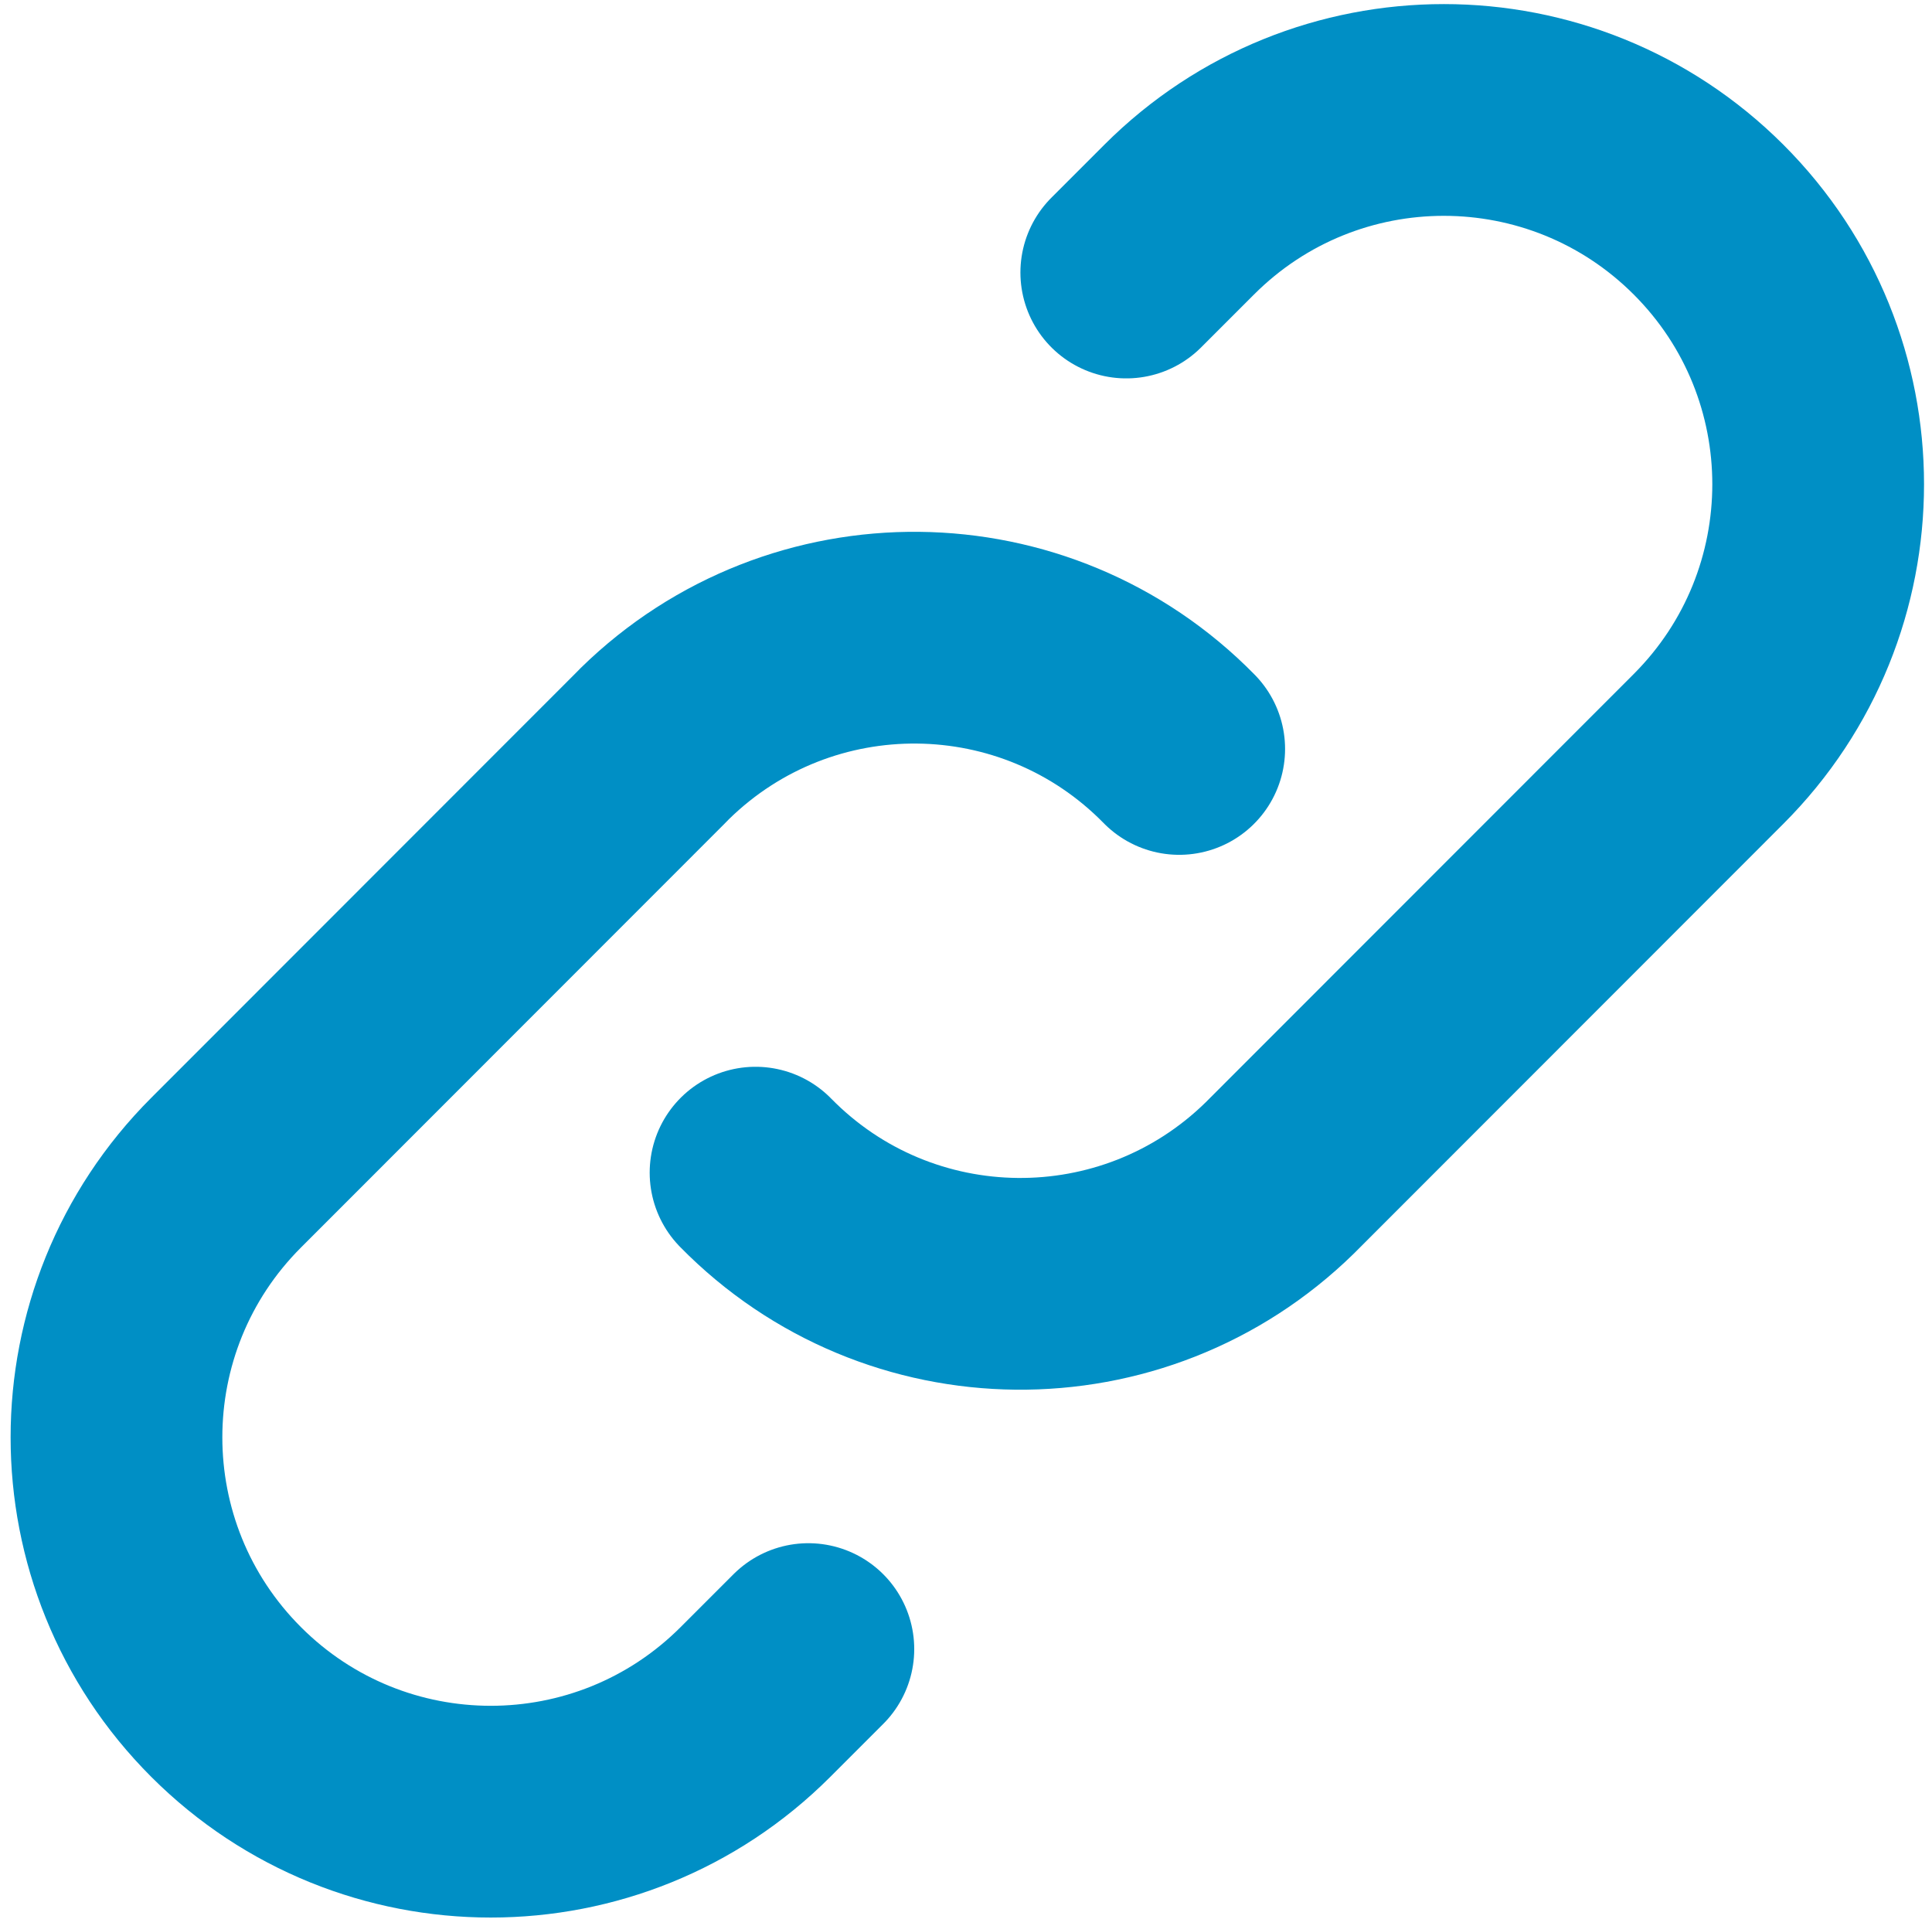
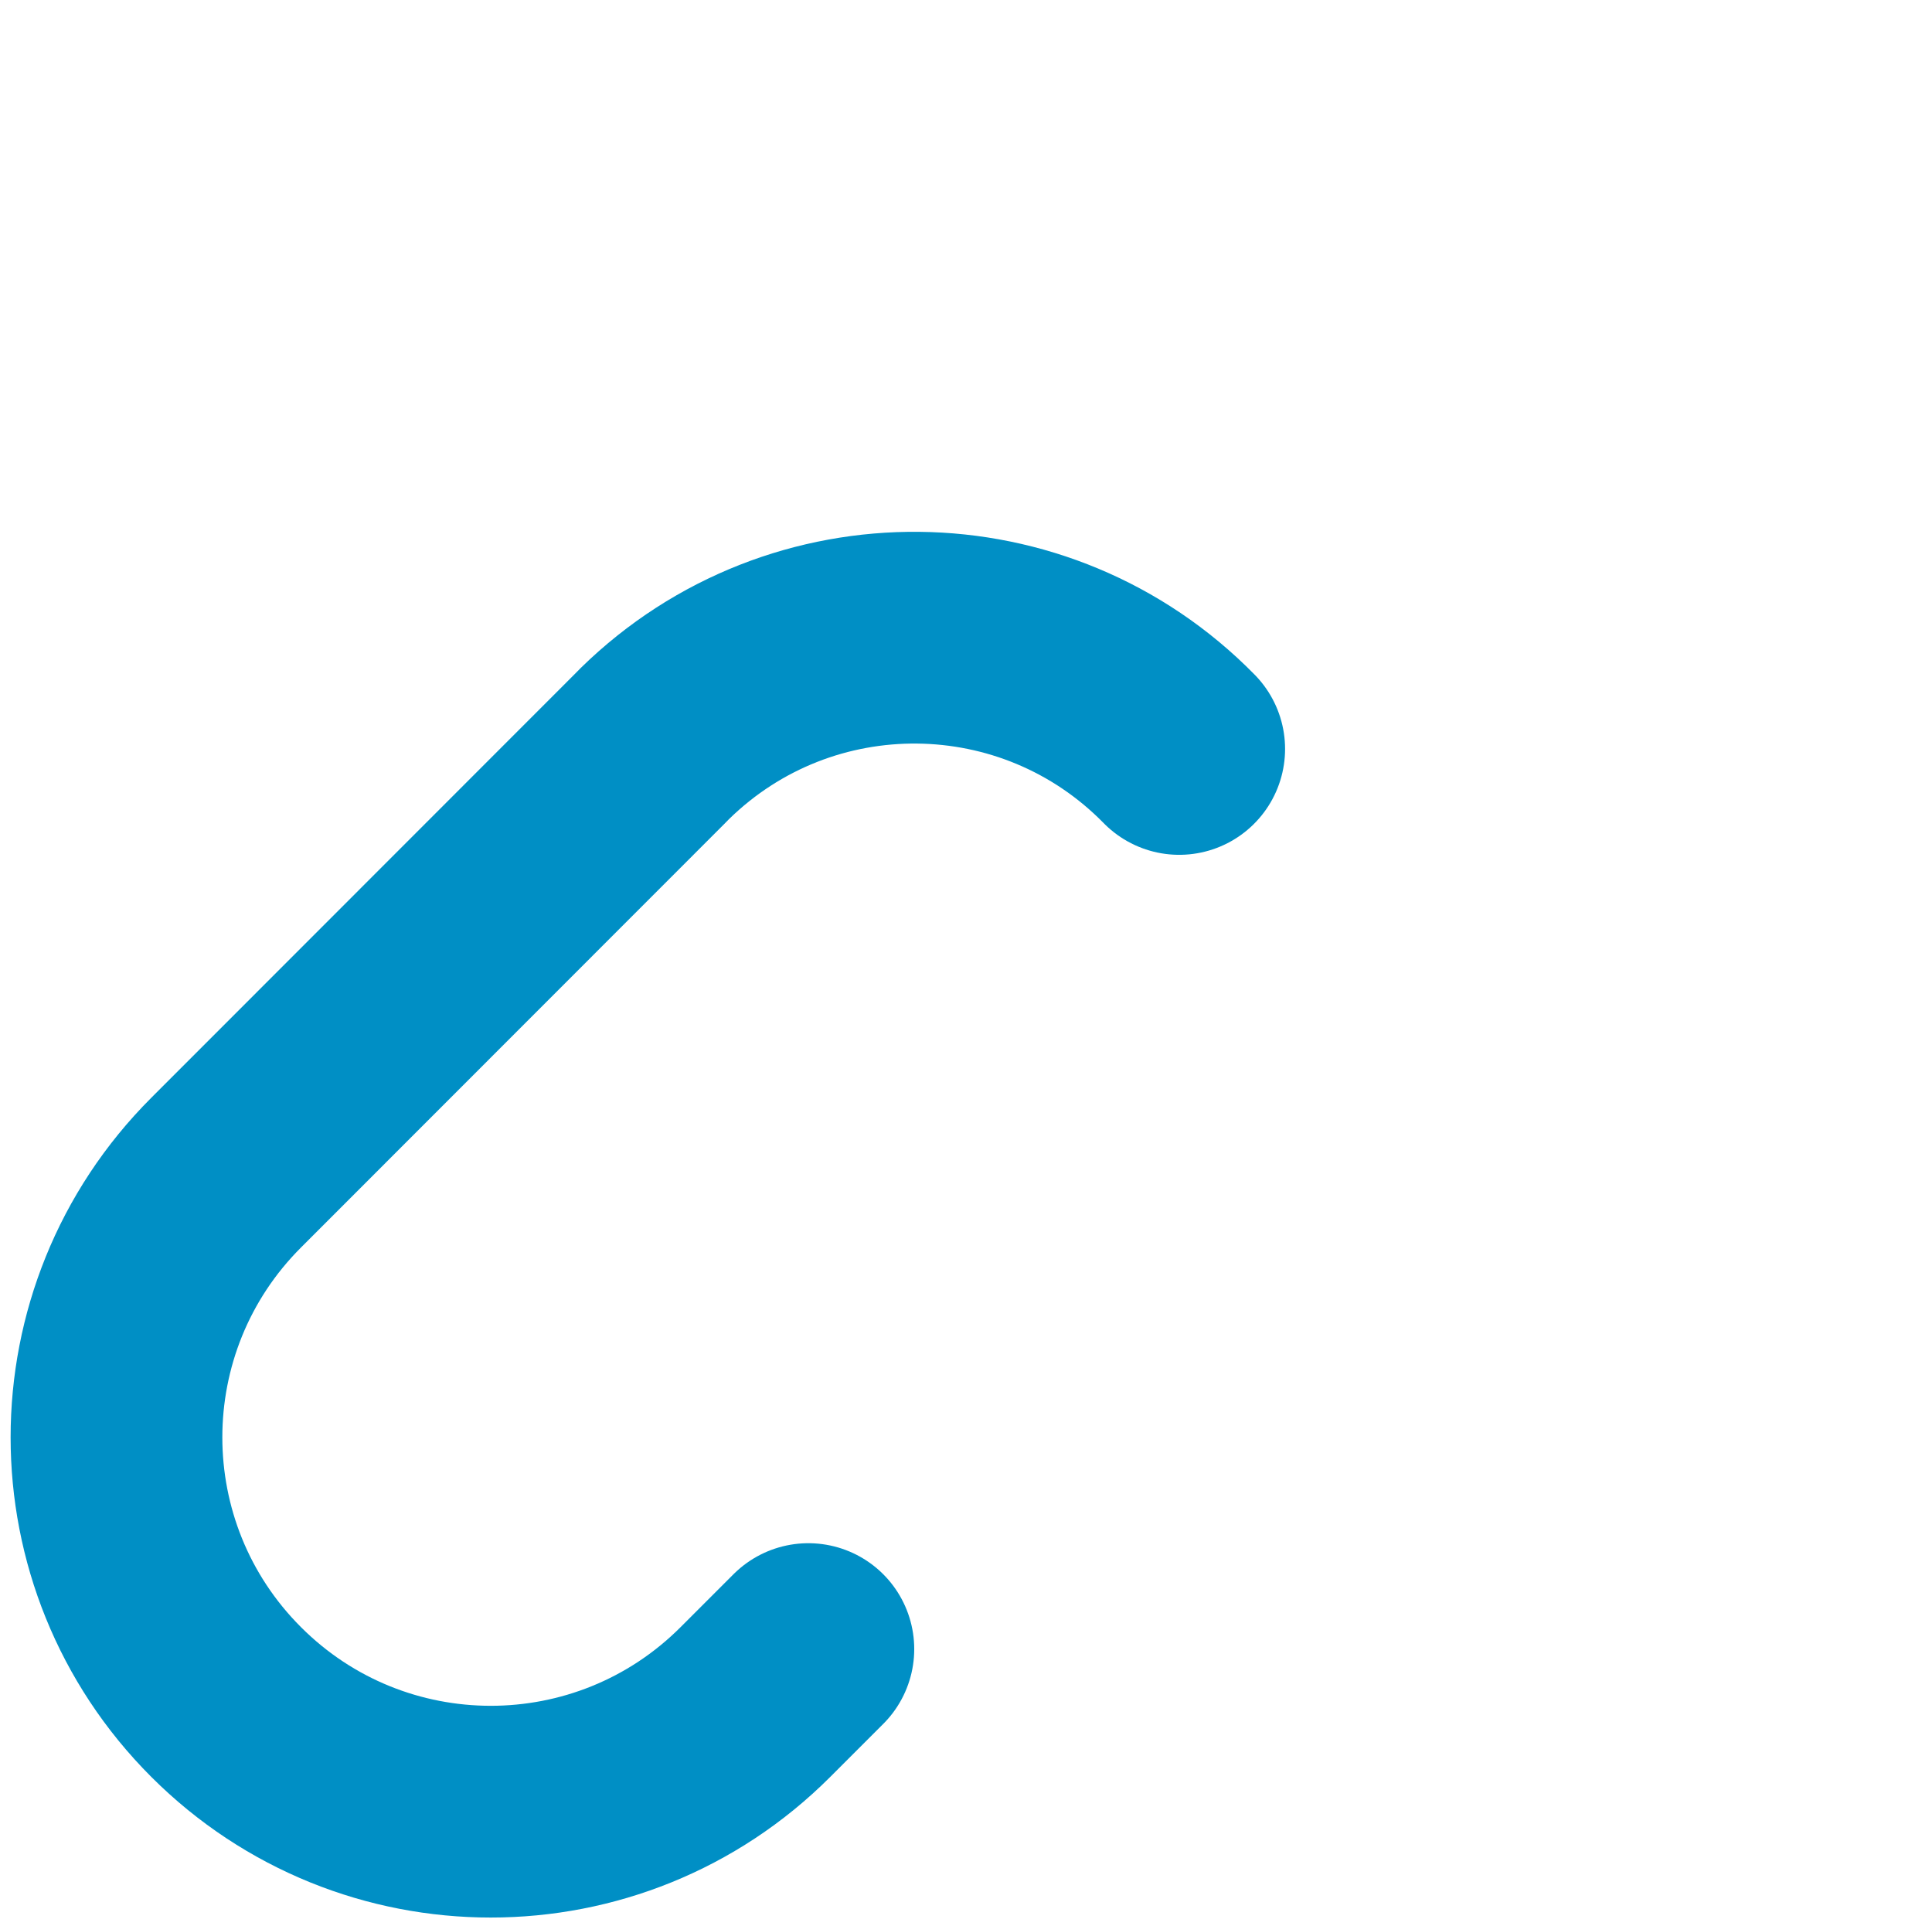
<svg xmlns="http://www.w3.org/2000/svg" version="1.1" id="Ebene_1" x="0px" y="0px" width="18.25px" height="18.188px" viewBox="0 0 18.25 18.188" enable-background="new 0 0 18.25 18.188" xml:space="preserve">
-   <path fill="none" stroke="#008FC5" stroke-width="2" stroke-linecap="round" stroke-linejoin="round" d="M7.137,11.076  c1.354,1.381,3.57,1.402,4.951,0.051c0.018-0.018,0.033-0.033,0.051-0.051l4-4.002c1.381-1.381,1.381-3.62,0-5s-3.619-1.381-5,0  l-0.5,0.5" />
  <path fill="none" stroke="#008FC5" stroke-width="2" stroke-linecap="round" stroke-linejoin="round" d="M11.139,7.074  c-1.354-1.381-3.57-1.404-4.953-0.051C6.17,7.04,6.153,7.057,6.136,7.074l-4,4.002c-1.381,1.381-1.381,3.619,0,5s3.619,1.381,5,0  l0.5-0.5" />
</svg>